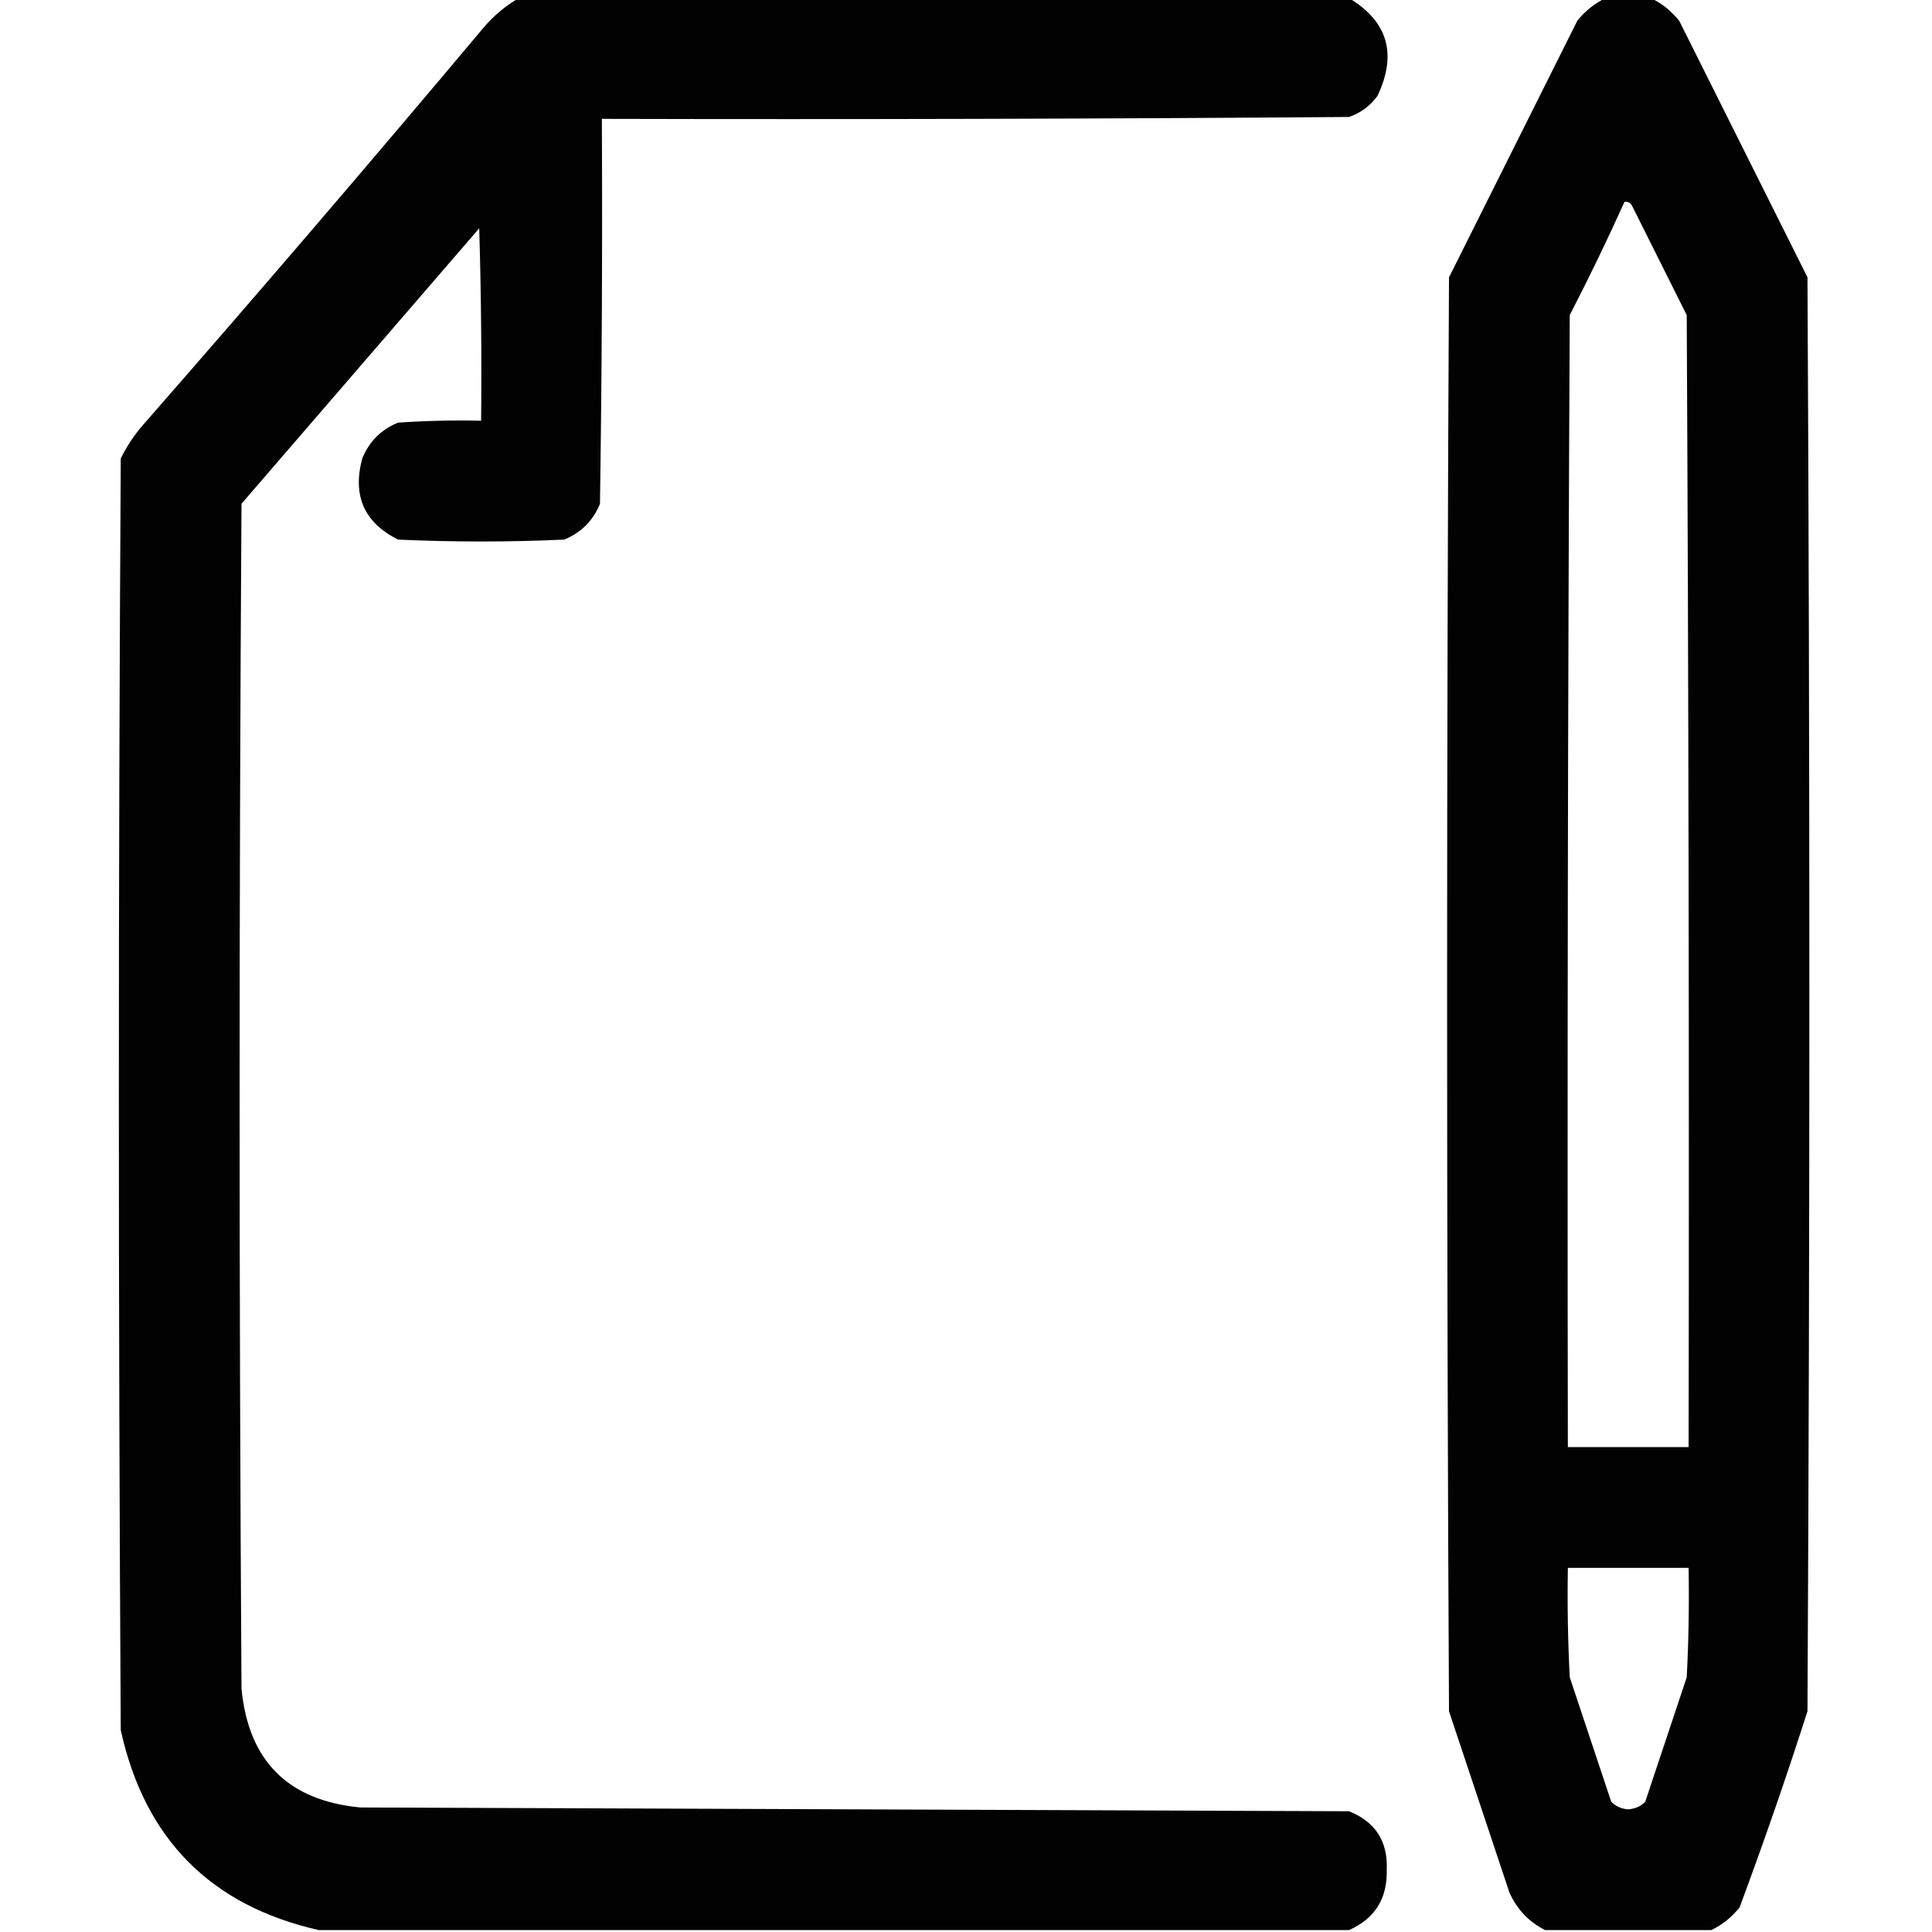
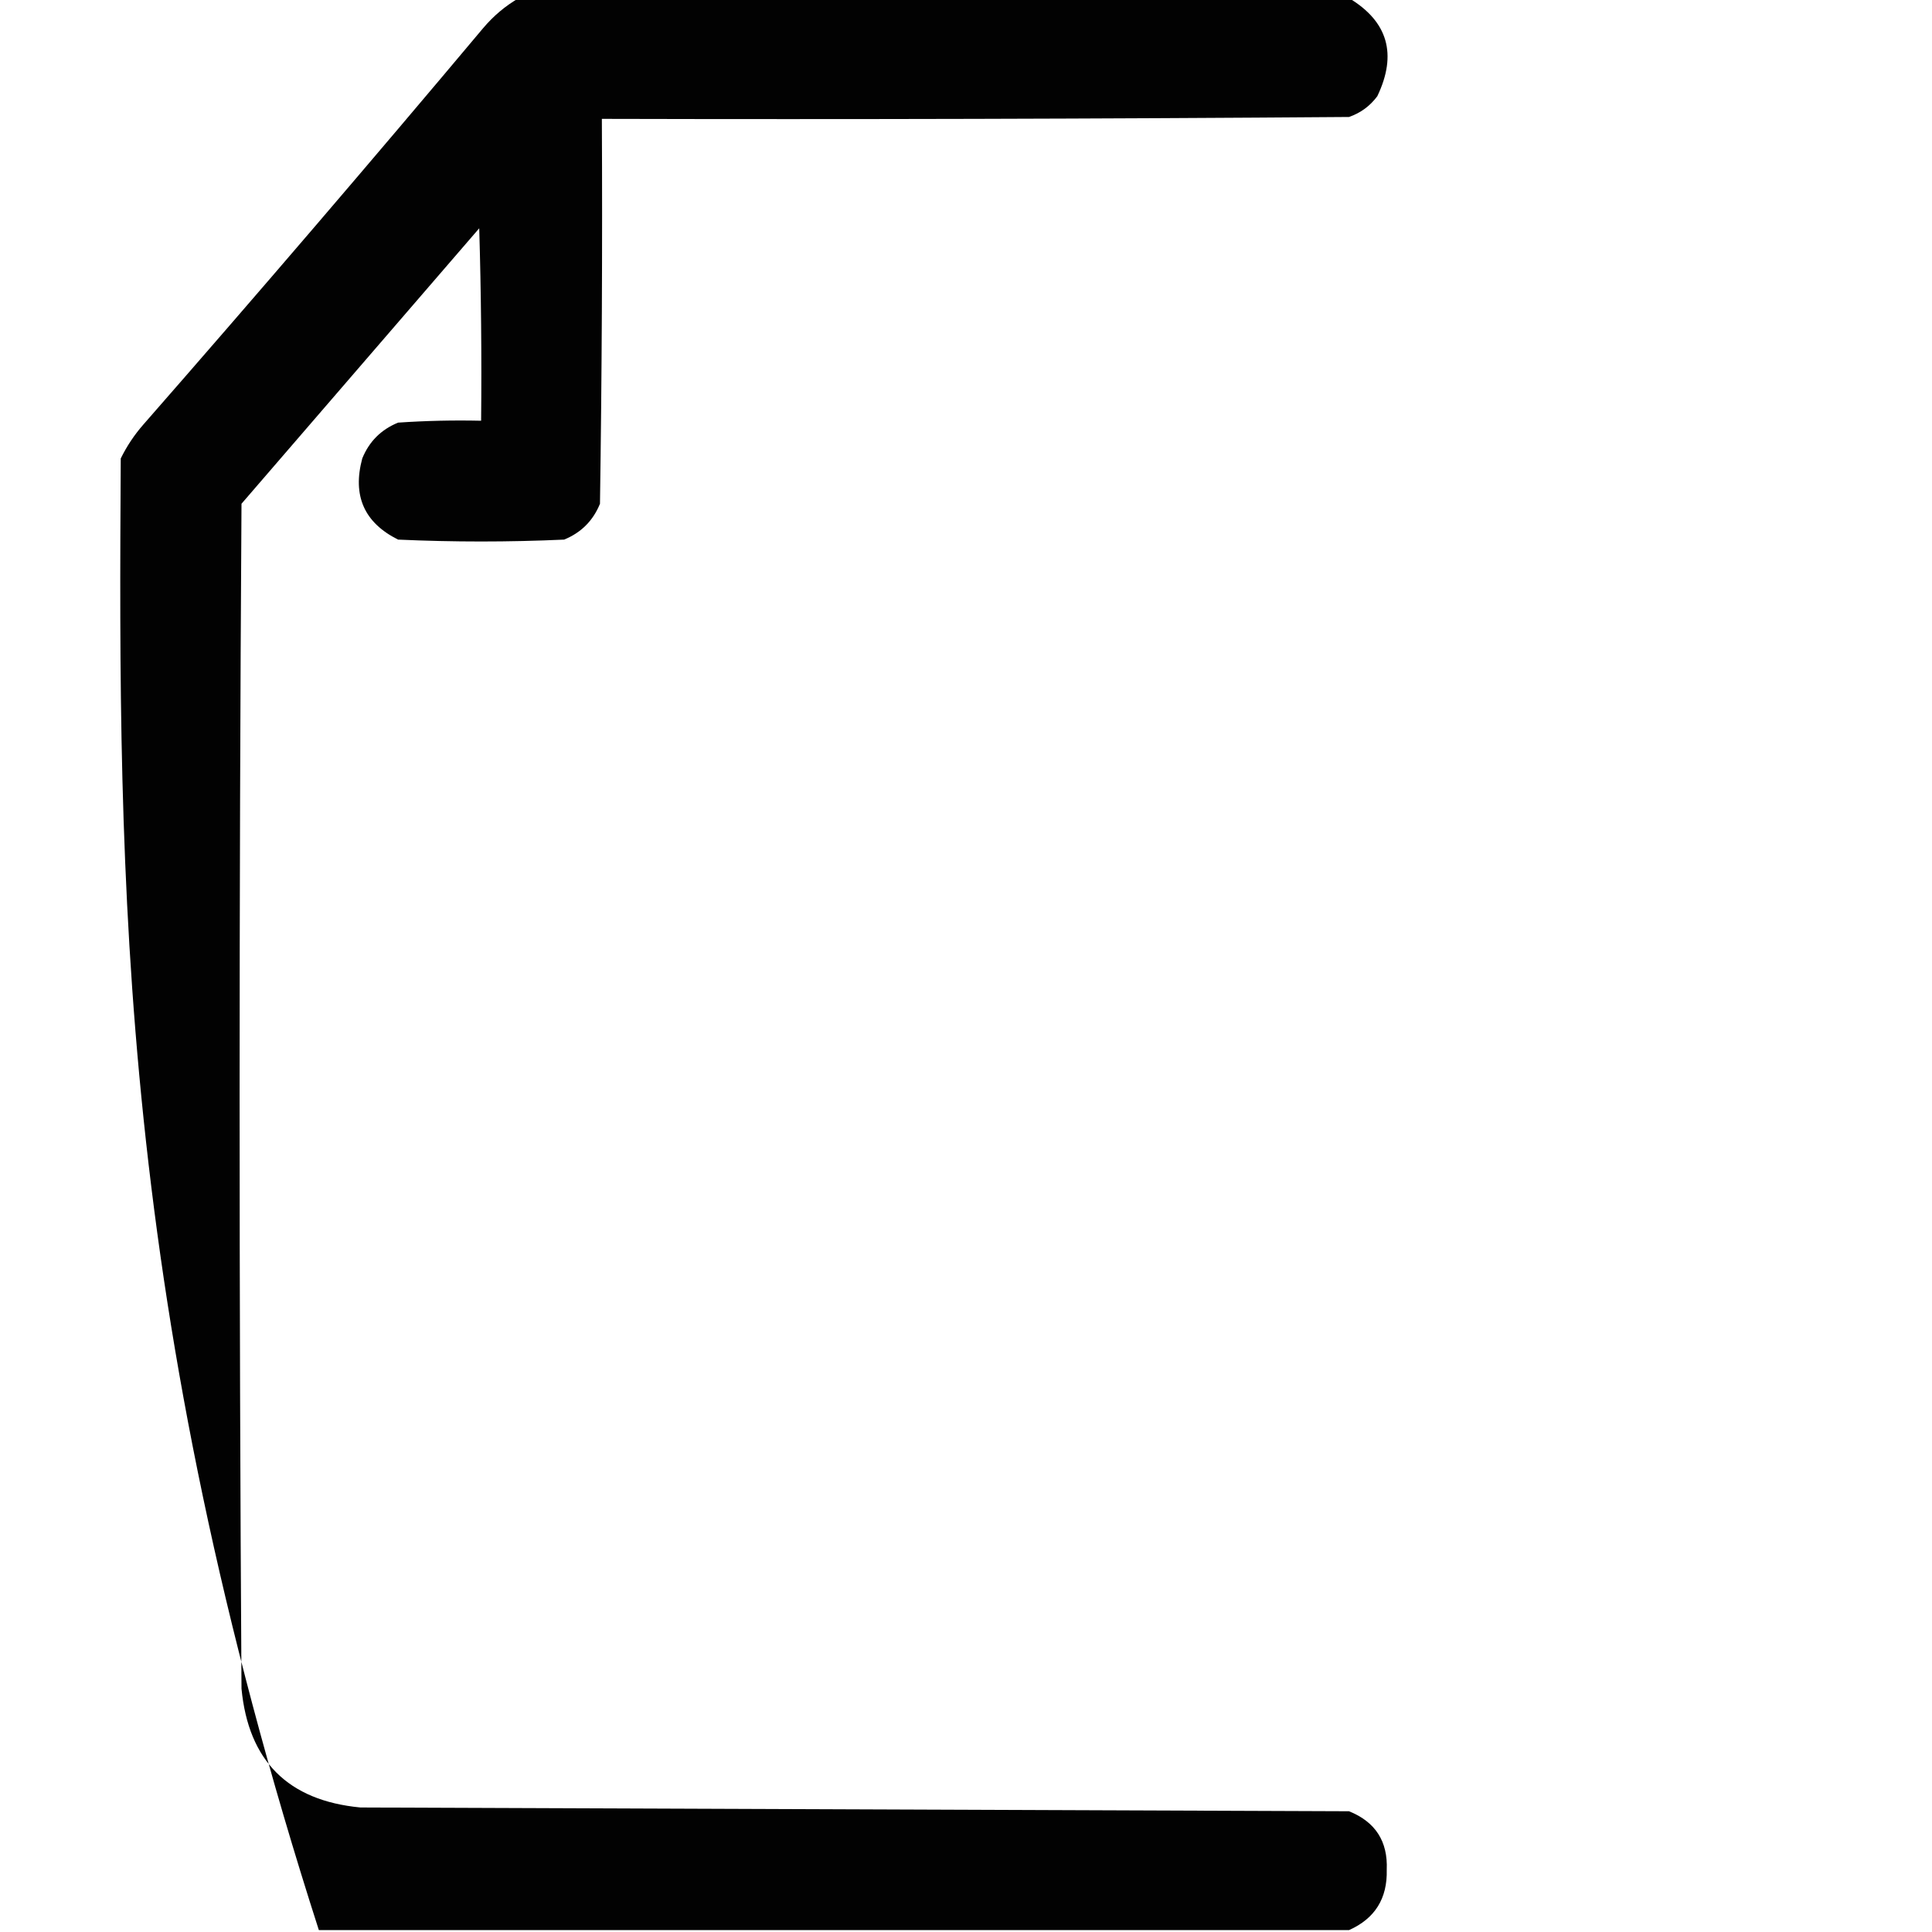
<svg xmlns="http://www.w3.org/2000/svg" width="512px" height="512px" style="shape-rendering:geometricPrecision; text-rendering:geometricPrecision; image-rendering:optimizeQuality; fill-rule:evenodd; clip-rule:evenodd">
  <g>
-     <path style="opacity:0.99" fill="#000000" d="M 137.5,-0.5 C 210.833,-0.5 284.167,-0.5 357.5,-0.5C 367.823,5.707 370.323,14.374 365,25.5C 363.062,28.106 360.562,29.939 357.5,31C 291.501,31.5 225.501,31.667 159.5,31.5C 159.667,65.502 159.5,99.502 159,133.5C 157.167,138 154,141.167 149.5,143C 134.833,143.667 120.167,143.667 105.5,143C 96.518,138.527 93.351,131.36 96,121.5C 97.833,117 101,113.833 105.5,112C 112.826,111.5 120.159,111.334 127.5,111.5C 127.667,94.497 127.5,77.497 127,60.5C 106,84.833 85,109.167 64,133.5C 63.333,238.167 63.333,342.833 64,447.5C 65.833,466.667 76.333,477.167 95.5,479C 182.833,479.333 270.167,479.667 357.5,480C 364.487,482.807 367.82,487.973 367.5,495.5C 367.698,503.115 364.365,508.449 357.5,511.5C 266.5,511.5 175.5,511.5 84.5,511.5C 55.847,505.013 38.347,487.347 32,458.5C 31.333,346.167 31.333,233.833 32,121.5C 33.608,118.228 35.608,115.228 38,112.5C 68.374,77.794 98.374,42.794 128,7.5C 130.772,4.217 133.939,1.55 137.5,-0.5 Z" />
+     <path style="opacity:0.99" fill="#000000" d="M 137.5,-0.5 C 210.833,-0.5 284.167,-0.5 357.5,-0.5C 367.823,5.707 370.323,14.374 365,25.5C 363.062,28.106 360.562,29.939 357.5,31C 291.501,31.5 225.501,31.667 159.5,31.5C 159.667,65.502 159.5,99.502 159,133.5C 157.167,138 154,141.167 149.5,143C 134.833,143.667 120.167,143.667 105.5,143C 96.518,138.527 93.351,131.36 96,121.5C 97.833,117 101,113.833 105.5,112C 112.826,111.5 120.159,111.334 127.5,111.5C 127.667,94.497 127.5,77.497 127,60.5C 106,84.833 85,109.167 64,133.5C 63.333,238.167 63.333,342.833 64,447.5C 65.833,466.667 76.333,477.167 95.5,479C 182.833,479.333 270.167,479.667 357.5,480C 364.487,482.807 367.82,487.973 367.5,495.5C 367.698,503.115 364.365,508.449 357.5,511.5C 266.5,511.5 175.5,511.5 84.5,511.5C 31.333,346.167 31.333,233.833 32,121.5C 33.608,118.228 35.608,115.228 38,112.5C 68.374,77.794 98.374,42.794 128,7.5C 130.772,4.217 133.939,1.55 137.5,-0.5 Z" />
  </g>
  <g>
-     <path style="opacity:0.992" fill="#000000" d="M 425.5,-0.5 C 429.5,-0.5 433.5,-0.5 437.5,-0.5C 440.386,0.879 442.886,2.879 445,5.5C 456.333,28.167 467.667,50.833 479,73.5C 479.667,200.167 479.667,326.833 479,453.5C 473.395,470.983 467.395,488.317 461,505.5C 458.886,508.121 456.386,510.121 453.5,511.5C 438.833,511.5 424.167,511.5 409.5,511.5C 405.189,509.353 402.022,506.02 400,501.5C 394.667,485.5 389.333,469.5 384,453.5C 383.333,326.833 383.333,200.167 384,73.5C 395.333,50.833 406.667,28.167 418,5.5C 420.114,2.879 422.614,0.879 425.5,-0.5 Z M 430.5,53.5 C 431.376,53.369 432.043,53.703 432.5,54.5C 437.333,64.167 442.167,73.833 447,83.5C 447.5,183.499 447.667,283.499 447.5,383.5C 436.833,383.5 426.167,383.5 415.5,383.5C 415.333,283.499 415.5,183.499 416,83.5C 421.117,73.6 425.95,63.6 430.5,53.5 Z M 415.5,415.5 C 426.167,415.5 436.833,415.5 447.5,415.5C 447.666,425.172 447.5,434.839 447,444.5C 443.333,455.5 439.667,466.5 436,477.5C 434.82,478.684 433.32,479.351 431.5,479.5C 429.68,479.351 428.18,478.684 427,477.5C 423.333,466.5 419.667,455.5 416,444.5C 415.5,434.839 415.334,425.172 415.5,415.5 Z" />
-   </g>
+     </g>
</svg>